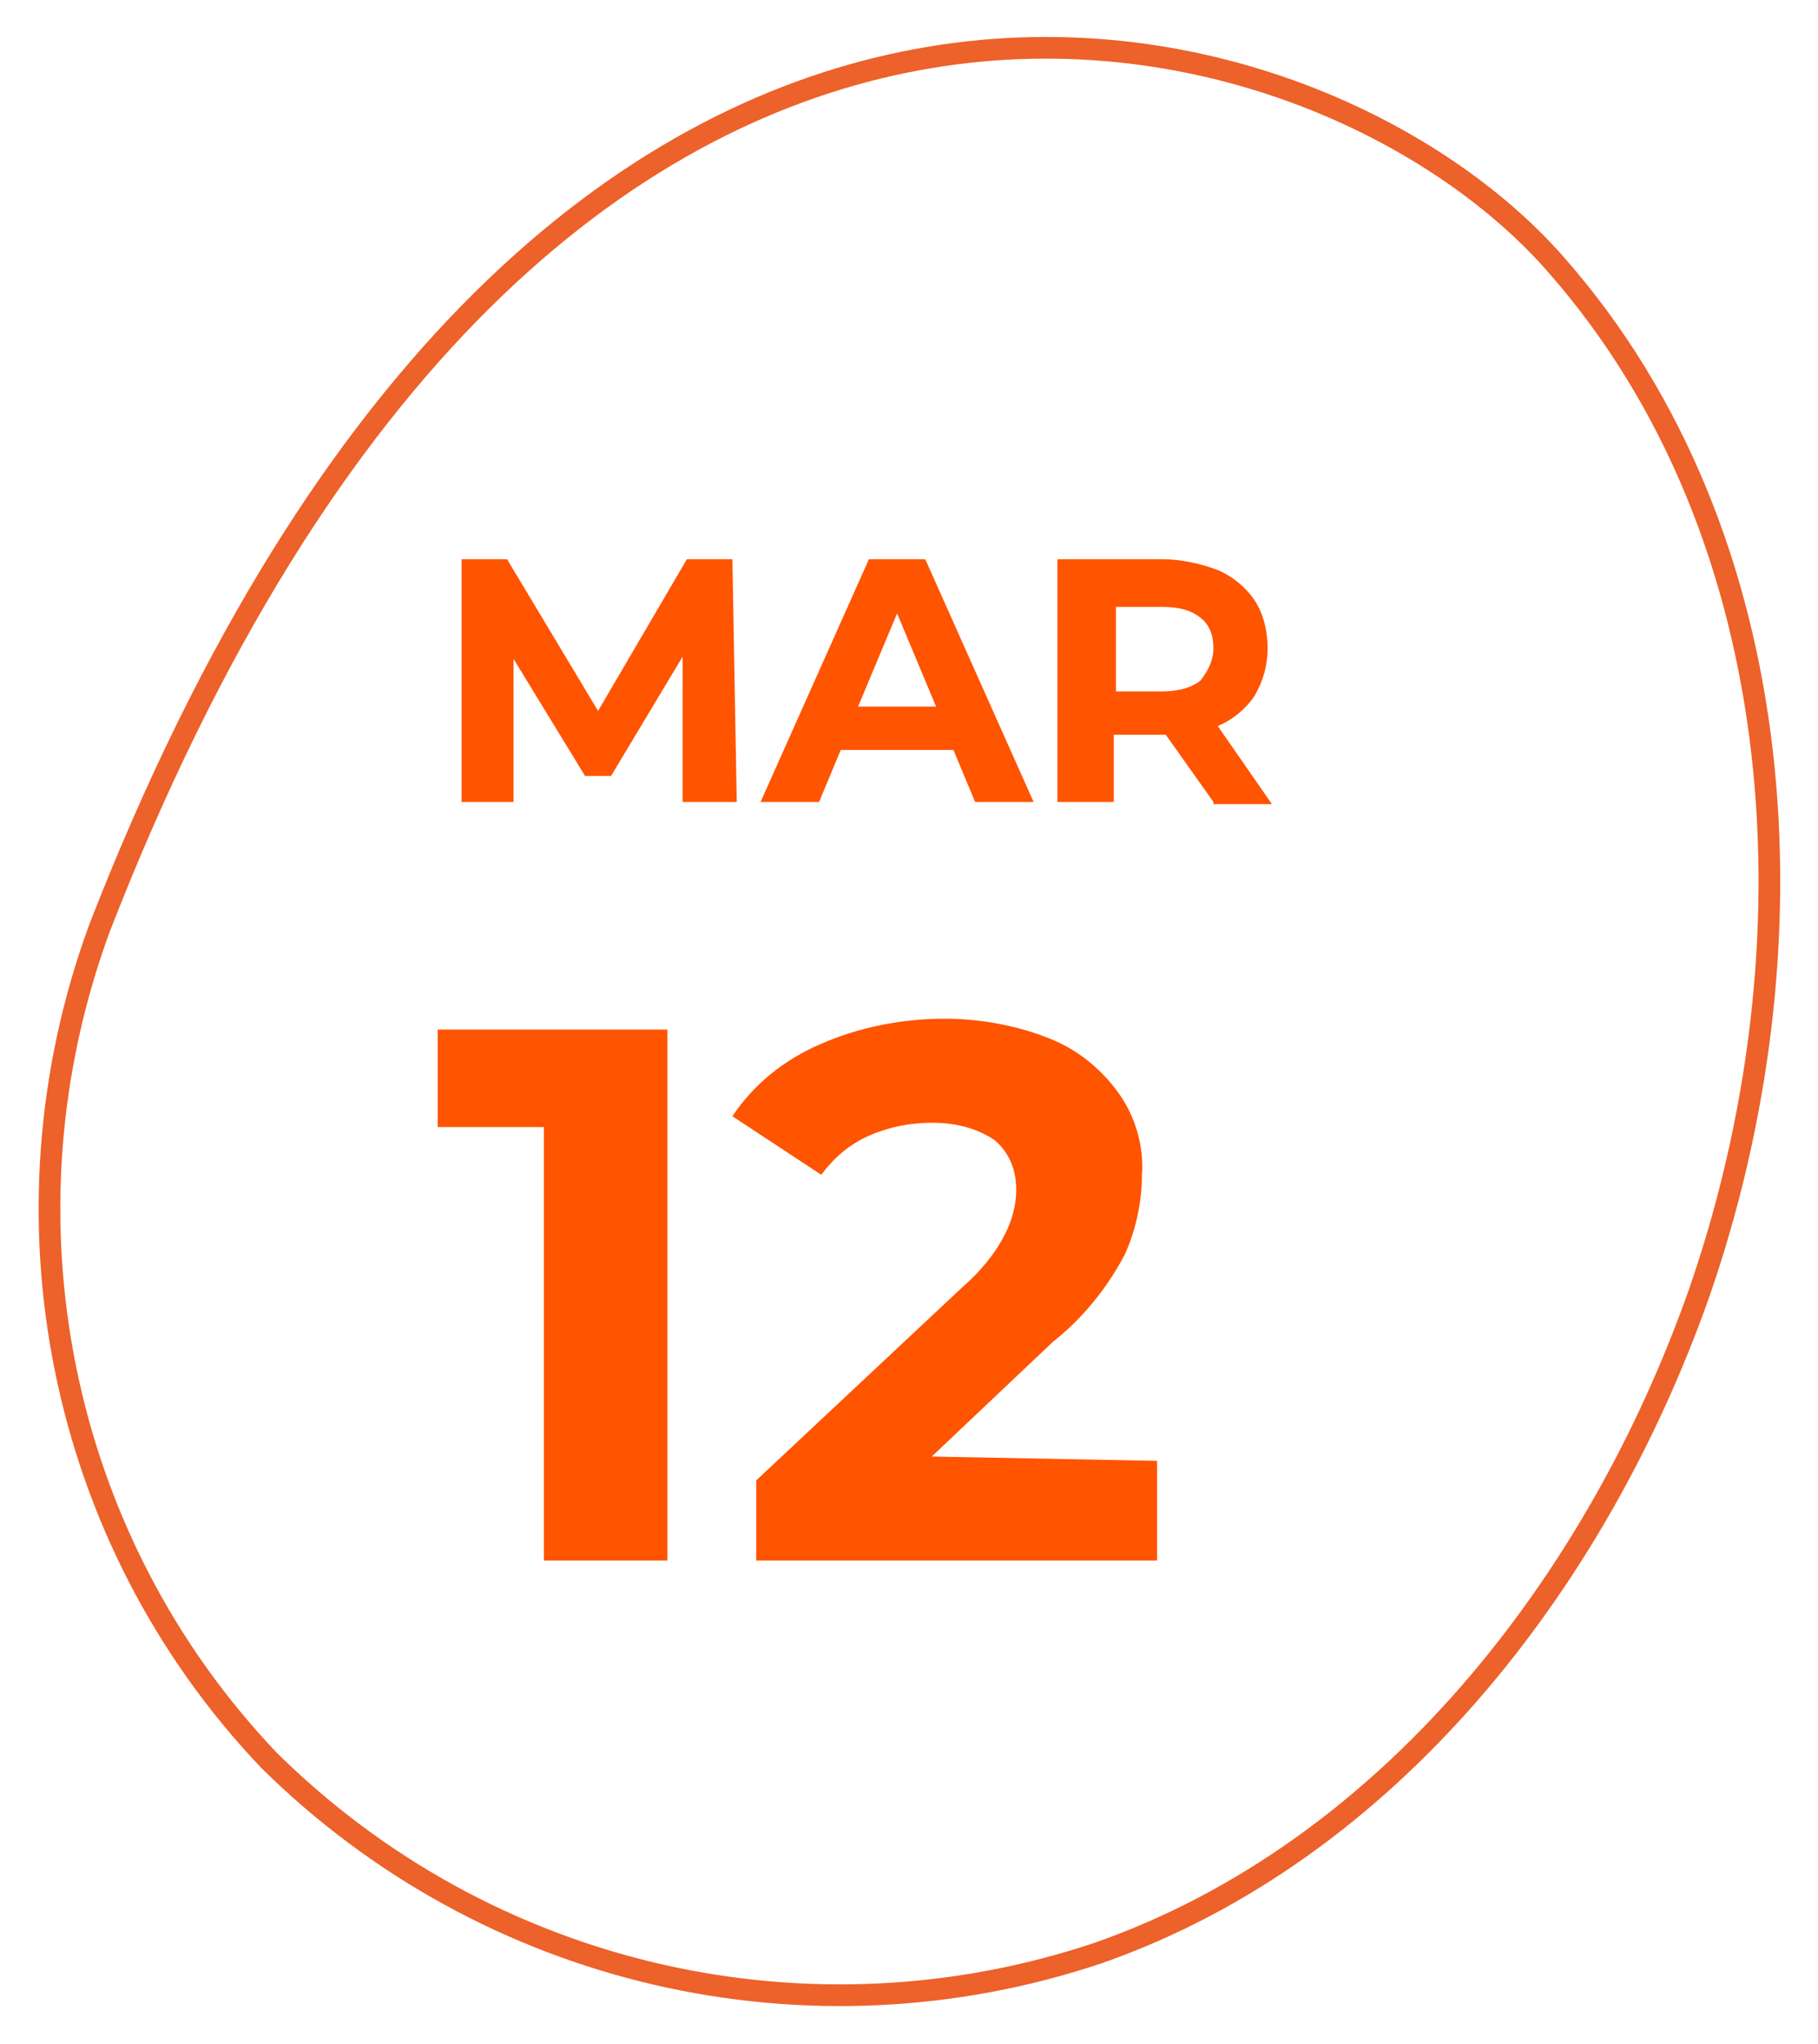
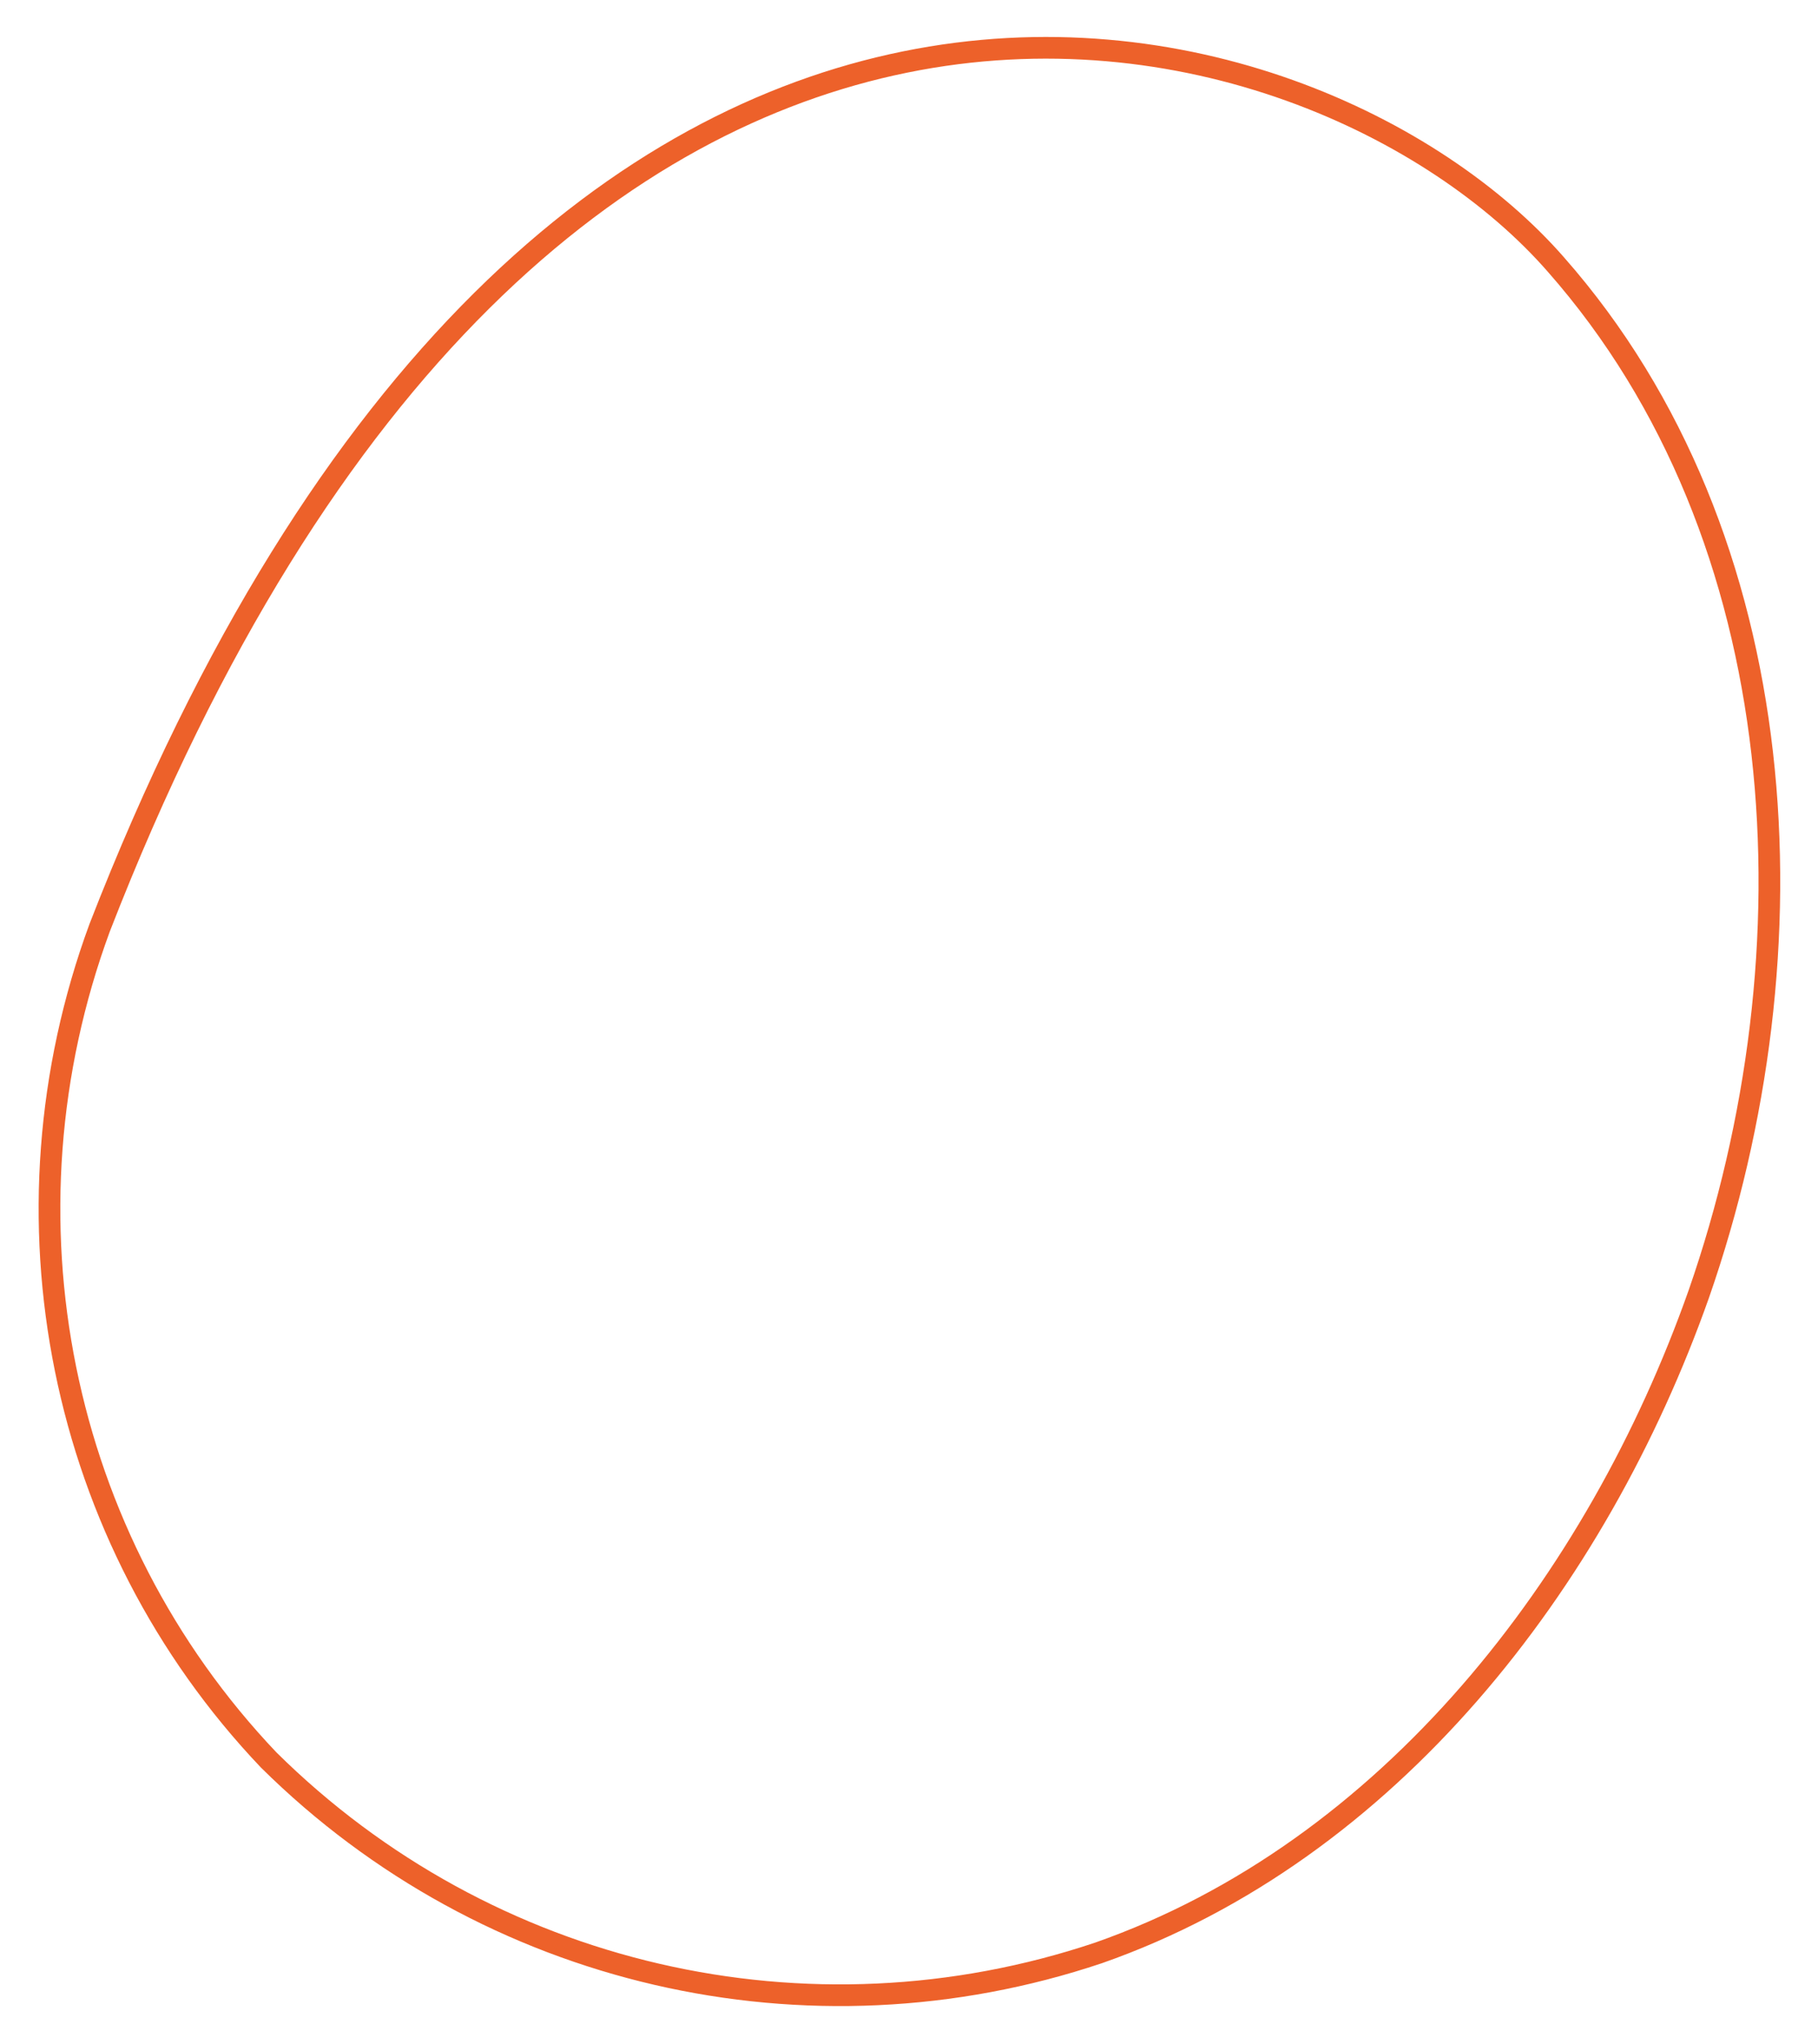
<svg xmlns="http://www.w3.org/2000/svg" version="1.1" id="Layer_1" x="0px" y="0px" viewBox="0 0 83.9 94.3" style="enable-background:new 0 0 83.9 94.3;" xml:space="preserve">
  <style type="text/css">
	.st0{fill:#FF5400;}
	.st1{fill:none;stroke:#ED612A;stroke-miterlimit:10;}
</style>
-   <path id="Trazado_117" class="st0" d="M31.5,37l0-6.7l-3.3,5.5H27l-3.3-5.4V37h-2.4V25.8h2.1l4.2,7l4.1-7h2.1L34,37H31.5z M44,34.6  h-5.2l-1,2.4h-2.7l5-11.2h2.6l5,11.2H45L44,34.6z M43.2,32.6l-1.8-4.3l-1.8,4.3H43.2z M56,37l-2.2-3.1h-2.4V37h-2.6V25.8h4.8  c0.9,0,1.8,0.2,2.6,0.5c0.7,0.3,1.3,0.8,1.7,1.4c0.4,0.6,0.6,1.4,0.6,2.2c0,0.8-0.2,1.5-0.6,2.2c-0.4,0.6-1,1.1-1.7,1.4l2.5,3.6H56z   M56,29.9c0-0.6-0.2-1.1-0.6-1.4c-0.5-0.4-1.1-0.5-1.8-0.5h-2.1v3.9h2.1c0.6,0,1.3-0.1,1.8-0.5C55.8,30.9,56,30.4,56,29.9z   M30.8,47.5V72h-5.7V52h-4.9v-4.5H30.8z M53.4,67.4V72H34.9v-3.7l9.5-8.9c0.8-0.7,1.5-1.5,2-2.5c0.3-0.6,0.5-1.3,0.5-2  c0-0.9-0.3-1.7-1-2.3C45,52,44,51.8,43,51.8c-1,0-2,0.2-2.9,0.6c-0.9,0.4-1.6,1-2.2,1.8l-4.1-2.7c1-1.5,2.4-2.6,4-3.3  c1.8-0.8,3.8-1.2,5.8-1.2c1.6,0,3.3,0.3,4.8,0.9c1.3,0.5,2.4,1.4,3.2,2.5c0.8,1.1,1.2,2.5,1.1,3.8c0,1.3-0.3,2.6-0.8,3.7  c-0.8,1.5-1.9,2.9-3.3,4l-5.6,5.3L53.4,67.4z" />
  <g id="Grupo_17" transform="translate(808 5468)">
    <path id="Trazado_17" class="st1" d="M-803.4-5425.2c-4.9,13.3-1.9,28.2,7.8,38.4c10.1,10,24.9,13.4,38.3,8.9   c13.4-4.7,23-17.1,27.7-30.4c5.5-15.8,4.5-34.9-6.6-47.5C-747.3-5468.5-782.8-5478.2-803.4-5425.2z" />
  </g>
</svg>